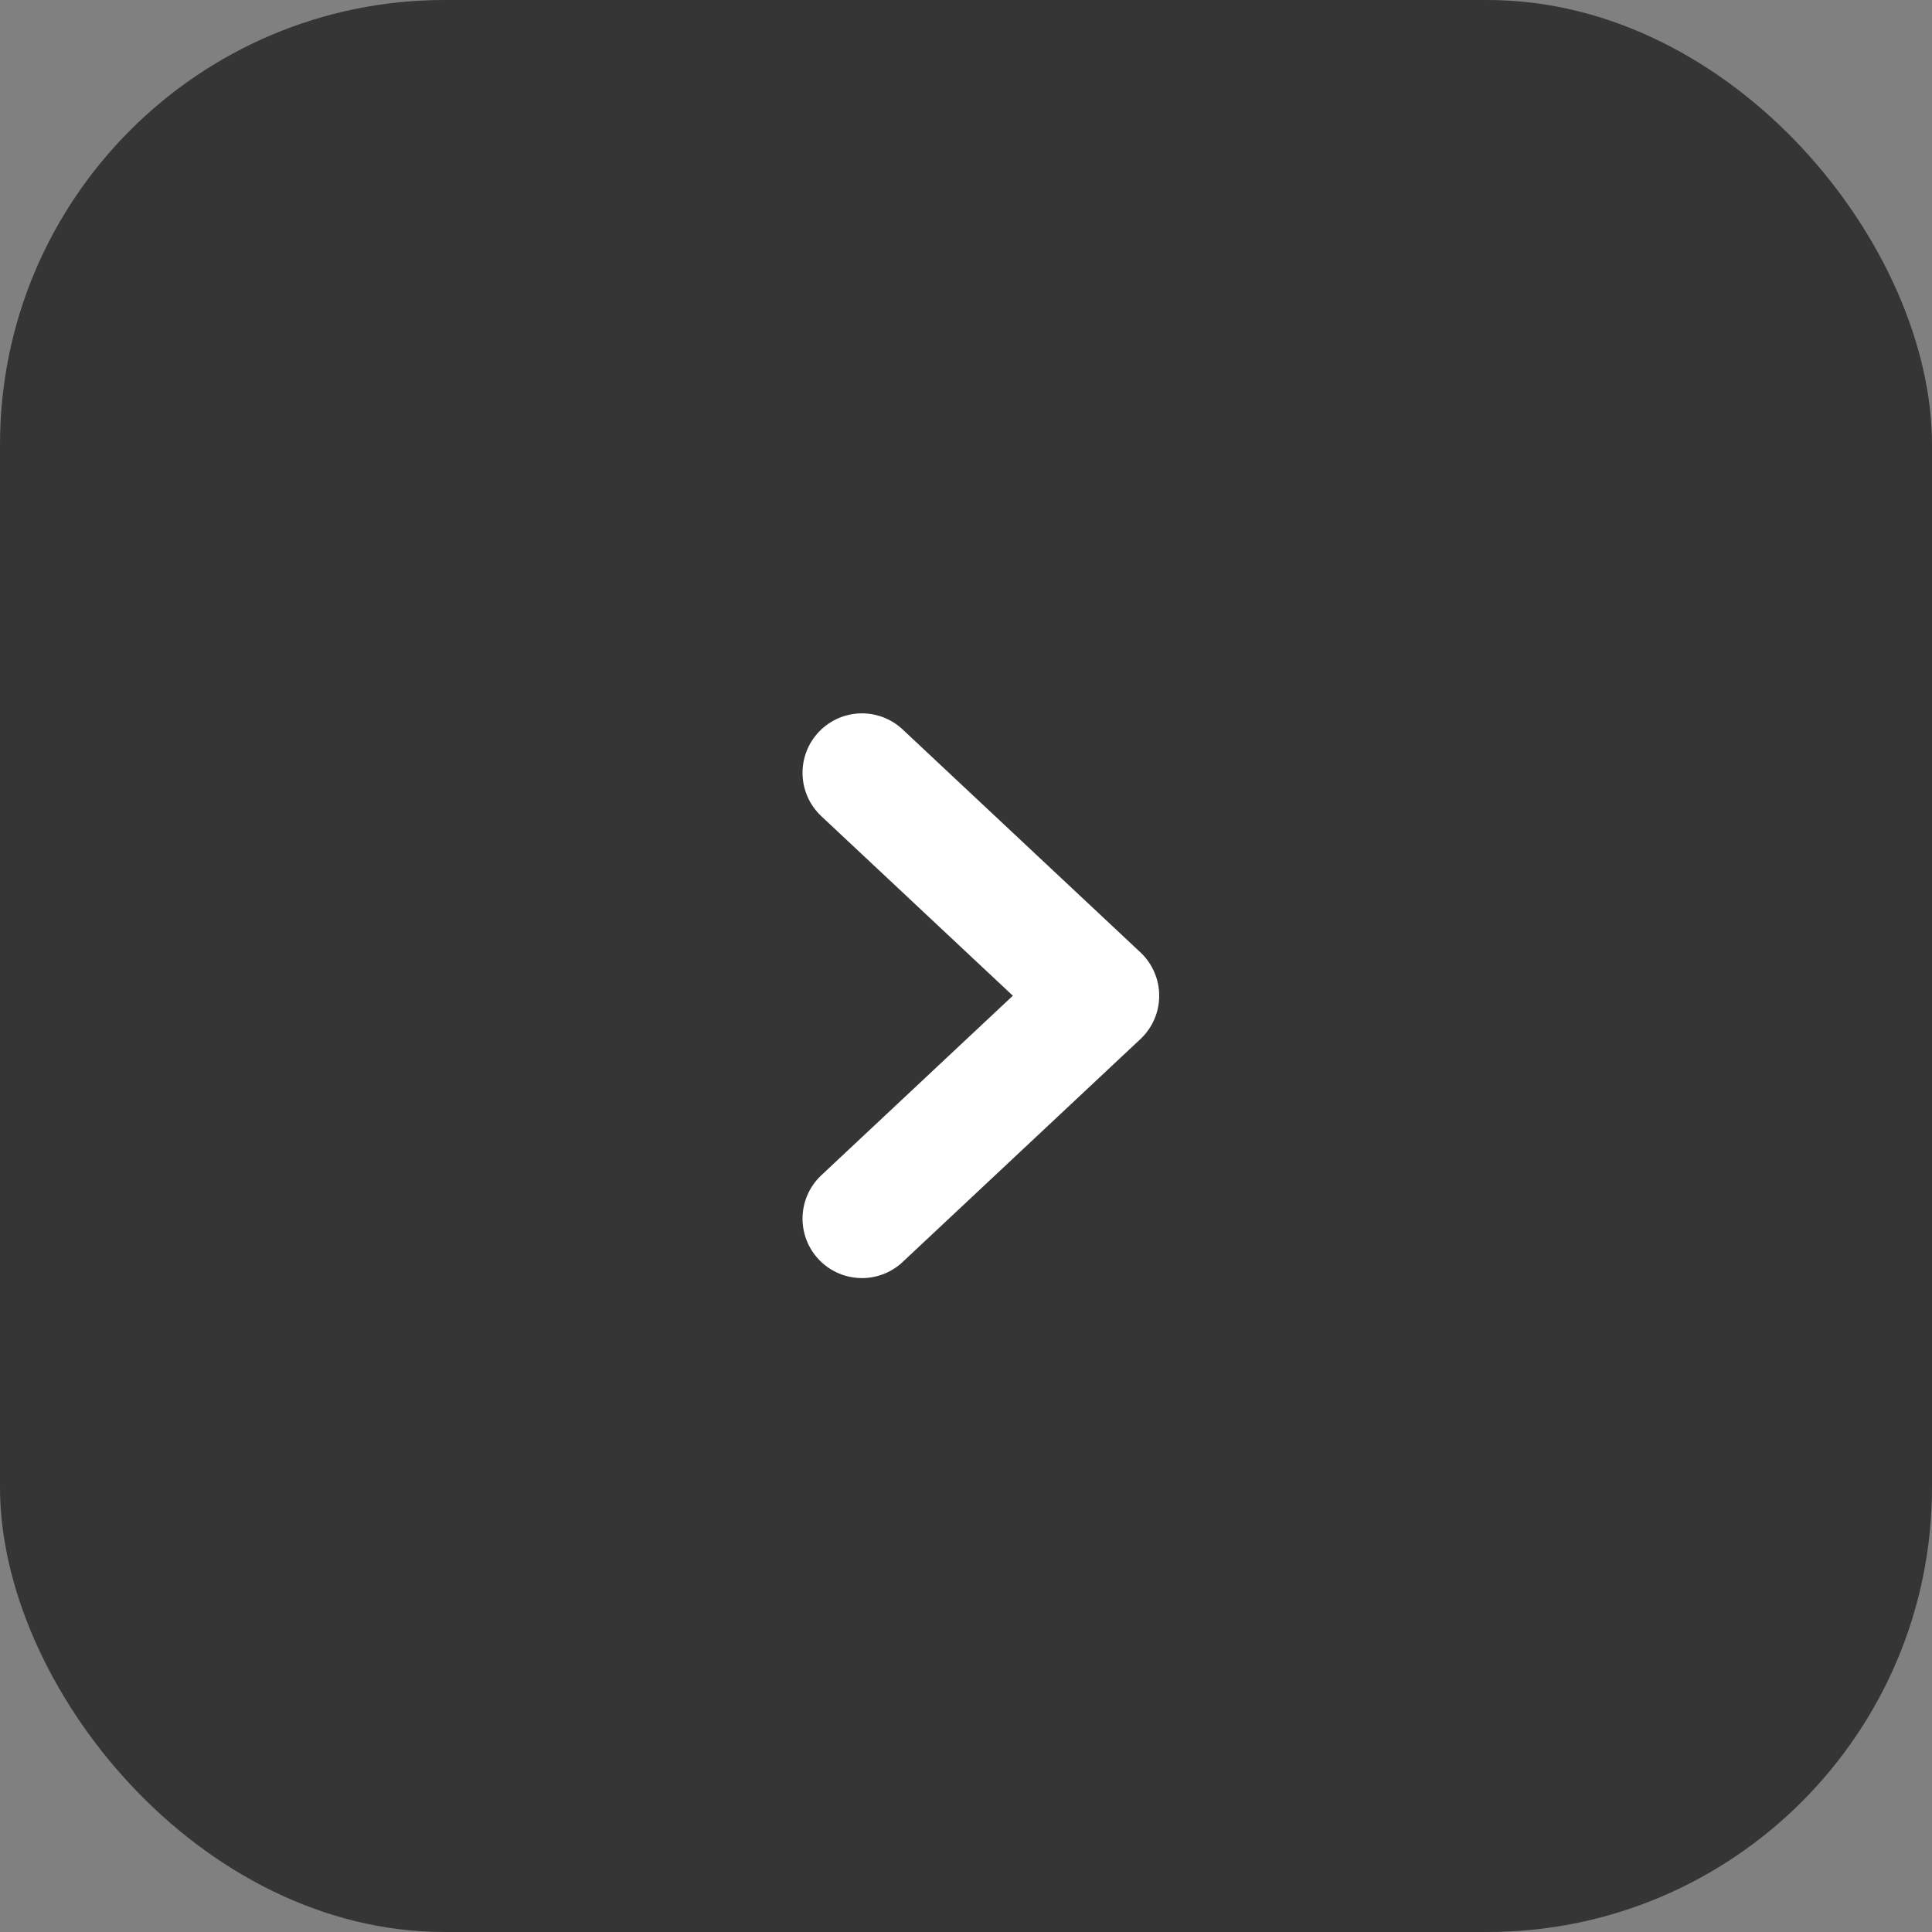
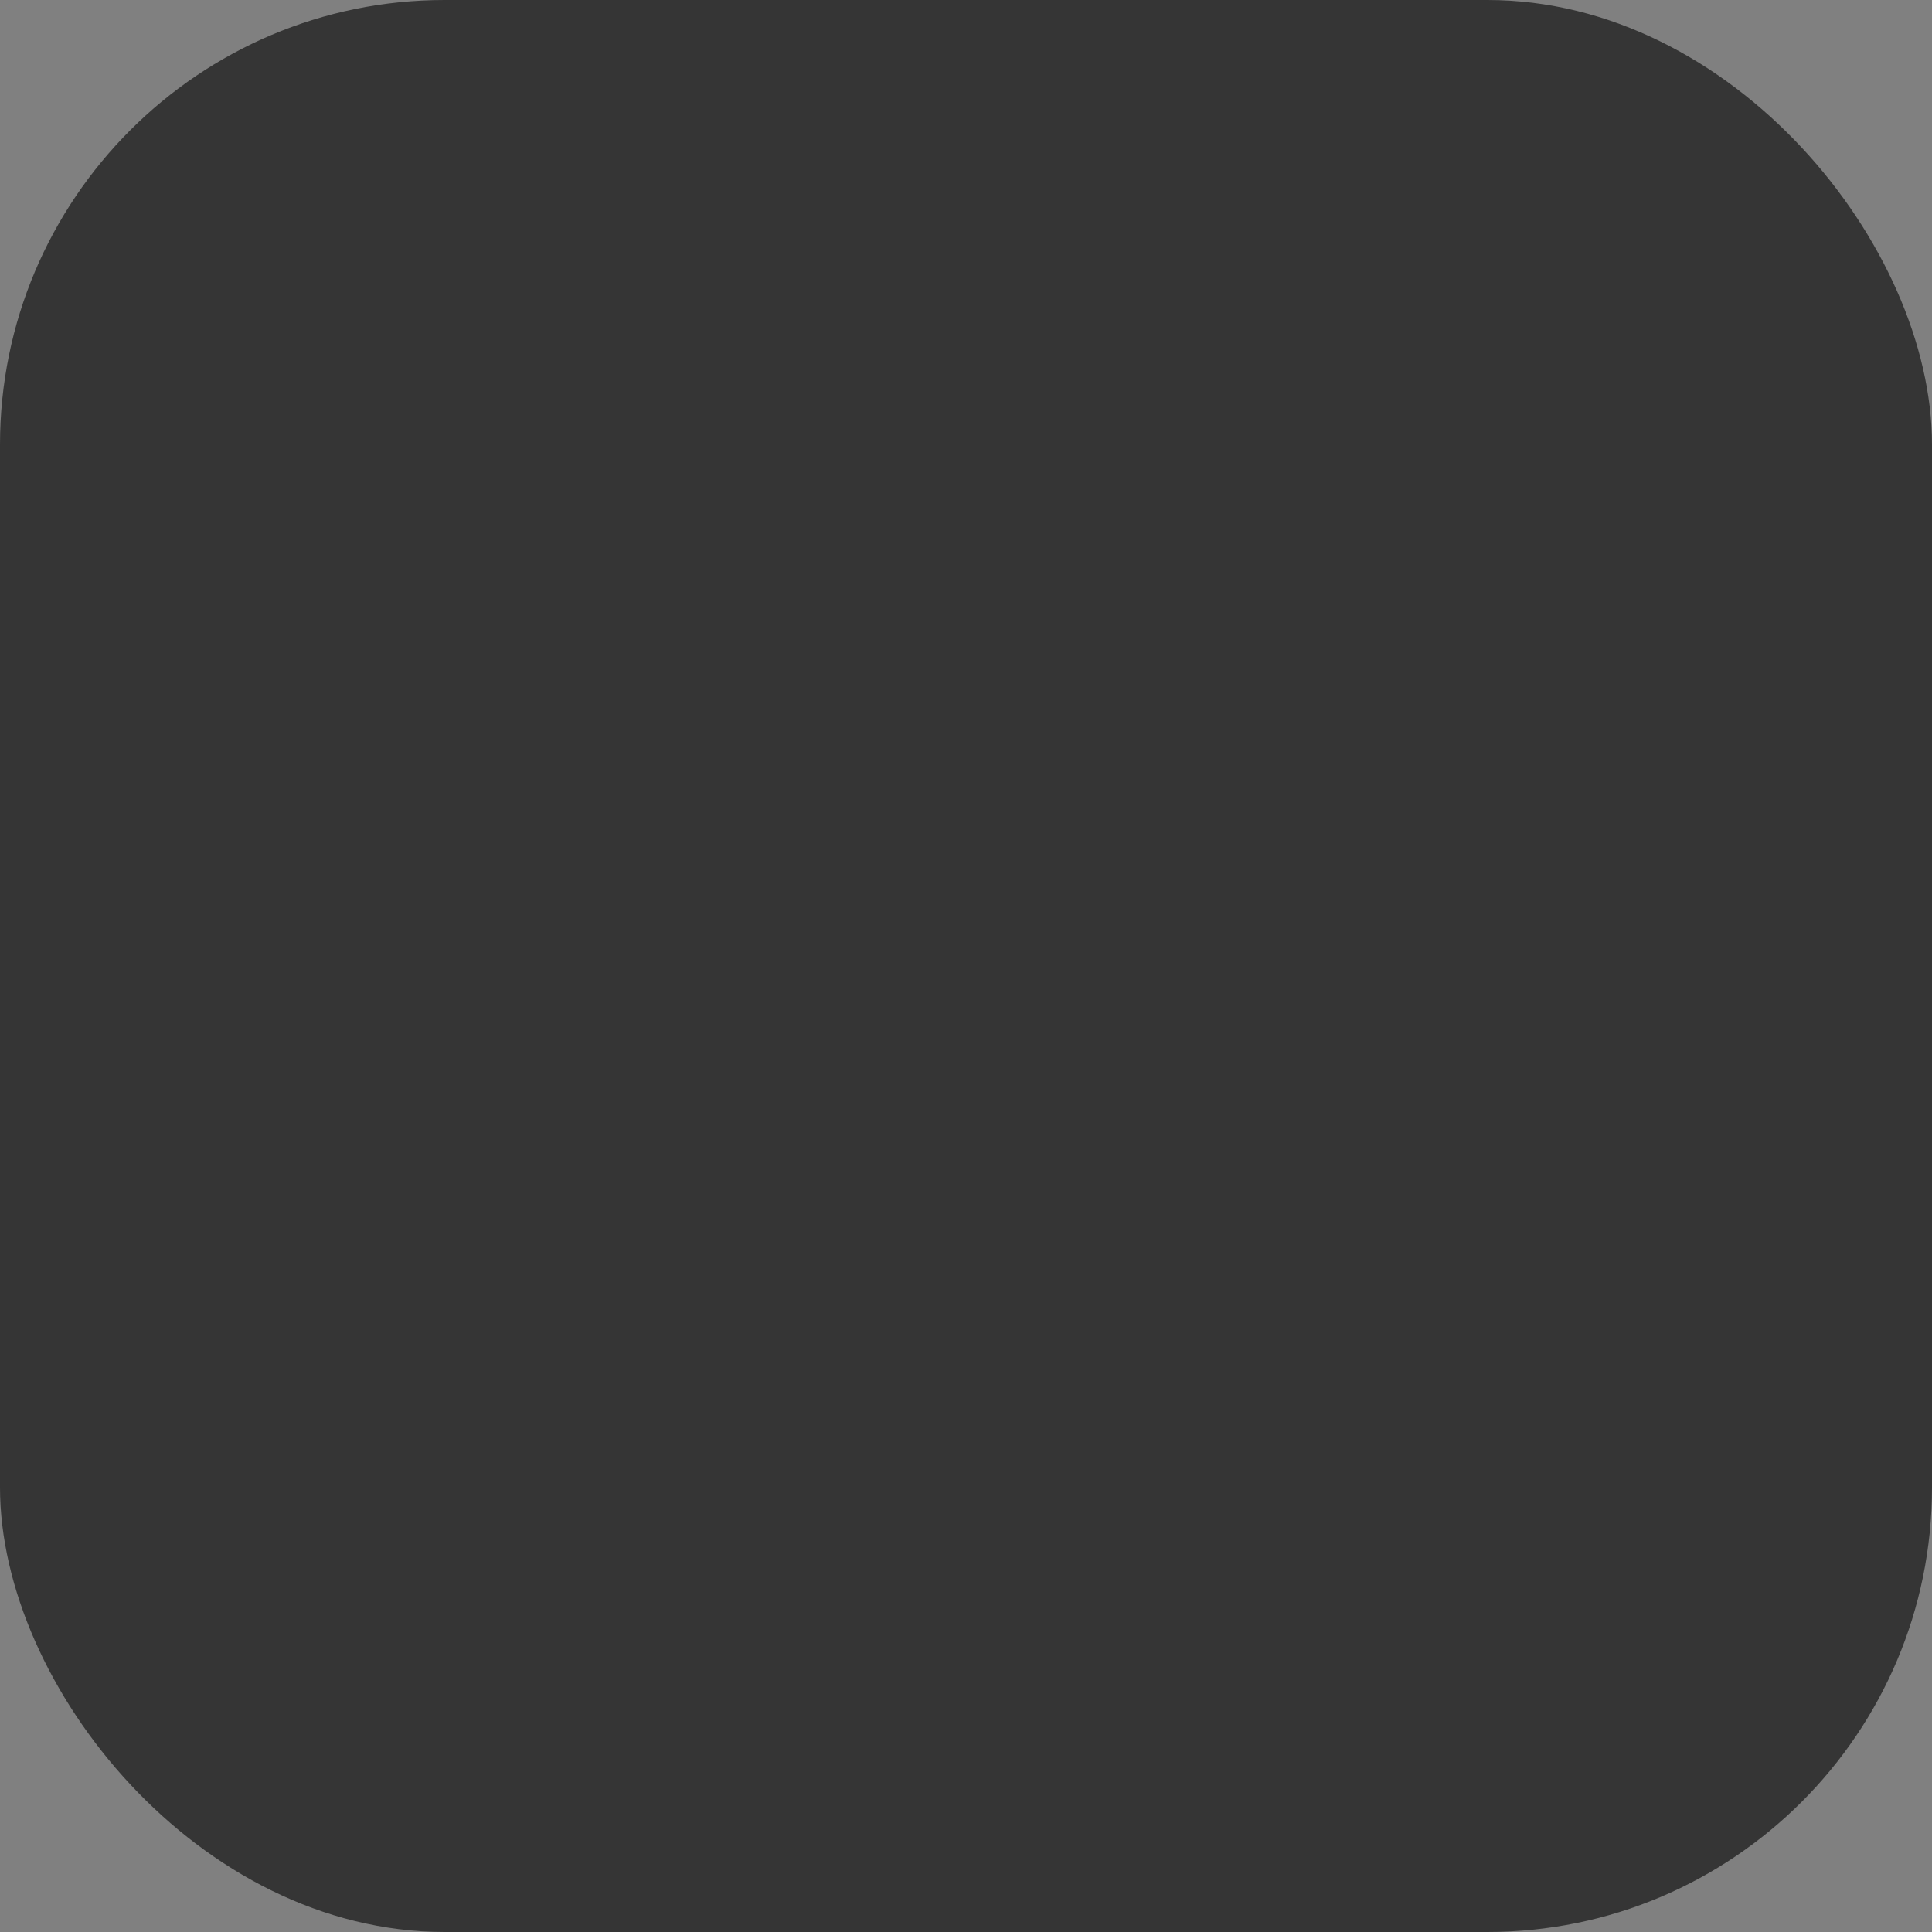
<svg xmlns="http://www.w3.org/2000/svg" width="65" height="65" viewBox="0 0 65 65" fill="none">
  <rect x="0" y="0" width="65" height="65" fill="#808080" stroke="none" />
  <rect width="65" height="65" rx="14.958" fill="#353535" />
-   <path d="M29 41L37 33.5L29 26" stroke="white" stroke-width="4" stroke-linecap="round" stroke-linejoin="round" />
</svg>